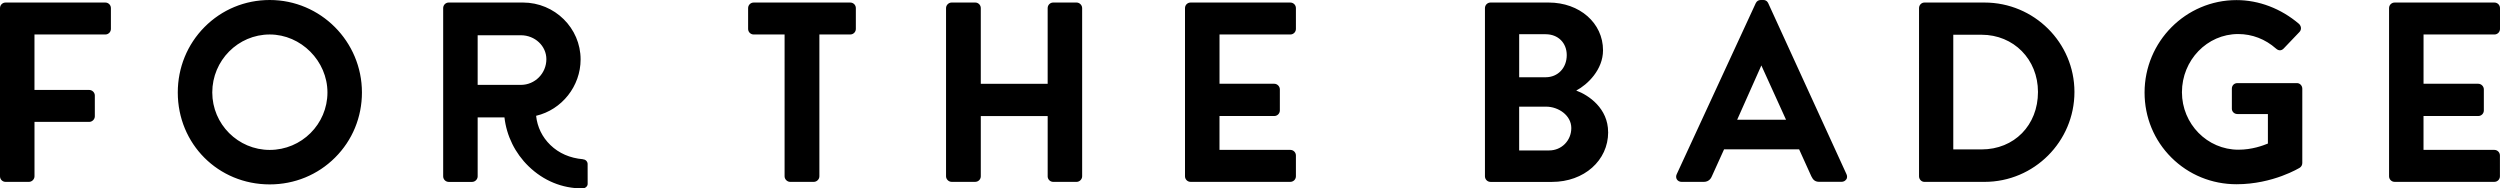
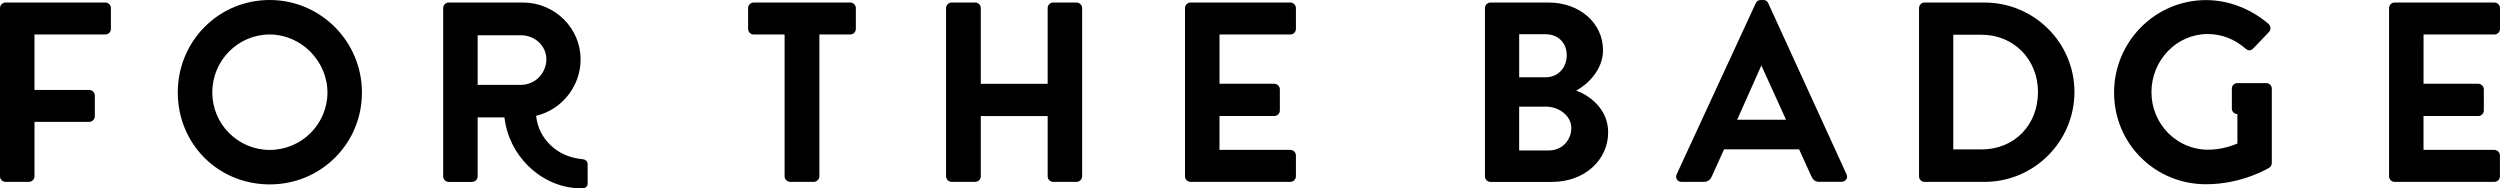
<svg xmlns="http://www.w3.org/2000/svg" viewBox="0 0 618.609 46.602" height="46.602" width="618.609">
-   <path fill="#000" d="M26.07.63H1.374C.617.63 0 1.243 0 2v41.63c0 .756.617 1.373 1.375 1.373H7.16c.73 0 1.375-.645 1.375-1.374V30.16H22.09c.73 0 1.374-.643 1.374-1.375V23.63c0-.73-.642-1.373-1.375-1.373H8.53V8.533h17.54c.756 0 1.372-.618 1.372-1.375V2.002c0-.758-.616-1.373-1.373-1.373zm63.49 22.25C89.56 10.262 79.325 0 66.743 0c-6.122 0-11.85 2.375-16.13 6.686-4.27 4.304-6.623 10.054-6.623 16.193 0 12.75 9.996 22.75 22.753 22.75 6.135 0 11.874-2.35 16.16-6.63 4.294-4.27 6.657-10 6.657-16.13zM66.743 37.097c-7.84 0-14.218-6.38-14.218-14.22 0-7.91 6.38-14.345 14.218-14.345 7.744 0 14.282 6.568 14.282 14.346 0 7.838-6.405 14.218-14.282 14.218zm77.51 2.303c-3.23-.284-5.945-1.467-8.07-3.52-2.01-1.943-3.23-4.44-3.526-7.227 6.39-1.504 11.01-7.346 11.01-13.95 0-7.76-6.398-14.077-14.265-14.077h-18.37c-.757 0-1.372.617-1.372 1.375v41.63c0 .76.615 1.38 1.373 1.38h5.785c.732 0 1.375-.64 1.375-1.37v-14.6h6.63c.523 4.59 2.64 8.88 5.98 12.11 3.7 3.58 8.304 5.47 13.314 5.47h.05c.354-.003.725-.17.964-.434.21-.223.3-.5.28-.766l-.01-4.87c-.01-.527-.44-1.09-1.14-1.128zM128.9 21h-10.707V8.724H128.9c3.472 0 6.297 2.654 6.297 5.918 0 3.508-2.825 6.36-6.297 6.36zm15.218 25.424v-.004.004zM210.376.63H186.49c-.756 0-1.374.614-1.374 1.372v5.156c0 .757.617 1.375 1.375 1.375h7.65V43.63c0 .728.65 1.373 1.38 1.373h5.85c.74 0 1.38-.645 1.38-1.374V8.53h7.648c.76 0 1.374-.618 1.374-1.375V2.002c0-.758-.613-1.373-1.373-1.373zm48.86 43c0 .756.617 1.373 1.374 1.373h5.785c.732 0 1.375-.645 1.375-1.374V2c0-.73-.642-1.373-1.375-1.373h-5.785c-.757 0-1.373.614-1.373 1.372v18.74H242.69V2c0-.76-.616-1.373-1.374-1.373h-5.848c-.73 0-1.375.64-1.375 1.37v41.63c0 .725.644 1.37 1.375 1.37h5.848c.757 0 1.375-.617 1.375-1.374v-14.91h16.55V43.63zM319.29 8.533c.758 0 1.375-.618 1.375-1.375V2.002c0-.758-.617-1.373-1.375-1.373h-24.693c-.758 0-1.375.61-1.375 1.37v41.63c0 .75.617 1.37 1.375 1.37h24.693c.758 0 1.375-.62 1.375-1.38v-5.15c0-.76-.617-1.38-1.375-1.38h-17.535v-8.38h13.556c.76 0 1.38-.62 1.38-1.38v-5.22c0-.73-.64-1.38-1.37-1.38h-13.56V8.53h17.54zm78.628 24.155c0-5.86-4.78-9.142-7.89-10.28 2.8-1.473 6.63-5.15 6.63-9.97 0-6.732-5.782-11.81-13.447-11.81h-14.4c-.75 0-1.37.615-1.37 1.373v41.63c0 .76.62 1.38 1.38 1.38h15.22c7.92 0 13.89-5.29 13.89-12.31zM375.906 8.47h6.55c3.078 0 5.225 2.125 5.225 5.165 0 3.176-2.19 5.48-5.22 5.48h-6.55V8.47zm7.427 28.754h-7.427V26.39h6.673c3.01 0 6.23 2.126 6.23 5.292 0 3.107-2.41 5.542-5.48 5.542zm73.523 7.183c.237-.374.255-.846.05-1.294L437.536.79c-.196-.39-.496-.79-1.23-.79h-.628c-.557 0-.967.266-1.23.795L414.89 43.113c-.206.448-.19.92.052 1.294.242.378.67.596 1.18.596h5.472c1.303 0 1.824-.96 1.985-1.364l3.03-6.69h18.57l3.03 6.69c.43.86.89 1.35 1.98 1.35h5.46c.51 0 .94-.22 1.184-.6zm-27-14.792l5.98-13.424 6.103 13.43h-12.09zM491.07.63h-14.904c-.71 0-1.313.628-1.313 1.372V43.63c0 .743.604 1.373 1.313 1.373h14.903c12.26 0 22.24-9.982 22.24-22.25 0-12.2-9.98-22.124-22.25-22.124zm-.756 36.343h-6.987V8.596h6.987c7.96 0 13.97 6.088 13.97 14.156 0 8.24-5.876 14.22-13.97 14.22zm78.09-16.41h-14.77c-.797 0-1.374.577-1.374 1.374v4.967c0 .734.603 1.312 1.372 1.312h7.546v7.305c-1.22.49-3.896 1.52-7.3 1.52-7.706 0-13.97-6.38-13.97-14.22 0-7.94 6.236-14.4 13.904-14.4 3.467 0 6.71 1.25 9.374 3.6.637.57 1.313.57 1.887-.01l3.896-4.08c.27-.27.41-.632.39-1.01-.02-.367-.19-.72-.48-1.01-4.46-3.8-9.94-5.89-15.46-5.89-12.548 0-22.758 10.26-22.758 22.88 0 6.116 2.36 11.833 6.65 16.094 4.27 4.25 9.992 6.593 16.105 6.593 9.064 0 15.623-4.072 15.7-4.12.373-.28.574-.68.574-1.15V21.94c0-.747-.6-1.376-1.307-1.376zm48.83-12.03c.76 0 1.375-.618 1.375-1.375V2.002c0-.758-.62-1.373-1.38-1.373h-24.69c-.76 0-1.38.61-1.38 1.37v41.63c0 .75.62 1.37 1.37 1.37h24.69c.76 0 1.373-.62 1.373-1.38v-5.15c0-.76-.62-1.38-1.378-1.38h-17.53v-8.38h13.557c.757 0 1.372-.62 1.372-1.38v-5.22c0-.73-.64-1.38-1.373-1.38h-13.55V8.53h17.537z" />
+   <path fill="#000" d="M26.07.63H1.374C.617.63 0 1.243 0 2v41.63c0 .756.617 1.373 1.375 1.373H7.16c.73 0 1.375-.645 1.375-1.374V30.16H22.09c.73 0 1.374-.643 1.374-1.375V23.63c0-.73-.642-1.373-1.375-1.373H8.53V8.533h17.54c.756 0 1.372-.618 1.372-1.375V2.002c0-.758-.616-1.373-1.373-1.373zm63.49 22.25C89.56 10.262 79.325 0 66.743 0c-6.122 0-11.85 2.375-16.13 6.686-4.27 4.304-6.623 10.054-6.623 16.193 0 12.75 9.996 22.75 22.753 22.75 6.135 0 11.874-2.35 16.16-6.63 4.294-4.27 6.657-10 6.657-16.13zM66.743 37.097c-7.84 0-14.218-6.38-14.218-14.22 0-7.91 6.38-14.345 14.218-14.345 7.744 0 14.282 6.568 14.282 14.346 0 7.838-6.405 14.218-14.282 14.218zm77.51 2.303c-3.23-.284-5.945-1.467-8.07-3.52-2.01-1.943-3.23-4.44-3.526-7.227 6.39-1.504 11.01-7.346 11.01-13.95 0-7.76-6.398-14.077-14.265-14.077h-18.37c-.757 0-1.372.617-1.372 1.375v41.63c0 .76.615 1.38 1.373 1.38h5.785c.732 0 1.375-.64 1.375-1.37v-14.6h6.63c.523 4.59 2.64 8.88 5.98 12.11 3.7 3.58 8.304 5.47 13.314 5.47h.05c.354-.003.725-.17.964-.434.21-.223.3-.5.28-.766l-.01-4.87c-.01-.527-.44-1.09-1.14-1.128zM128.9 21h-10.707V8.724H128.9c3.472 0 6.297 2.654 6.297 5.918 0 3.508-2.825 6.36-6.297 6.36zm15.218 25.424v-.004.004zM210.376.63H186.49c-.756 0-1.374.614-1.374 1.372v5.156c0 .757.617 1.375 1.375 1.375h7.65V43.63c0 .728.65 1.373 1.38 1.373h5.85c.74 0 1.38-.645 1.38-1.374V8.53h7.648c.76 0 1.374-.618 1.374-1.375V2.002c0-.758-.613-1.373-1.373-1.373zm48.86 43c0 .756.617 1.373 1.374 1.373h5.785c.732 0 1.375-.645 1.375-1.374V2c0-.73-.642-1.373-1.375-1.373h-5.785c-.757 0-1.373.614-1.373 1.372v18.74H242.69V2c0-.76-.616-1.373-1.374-1.373h-5.848c-.73 0-1.375.64-1.375 1.37v41.63c0 .725.644 1.37 1.375 1.37h5.848c.757 0 1.375-.617 1.375-1.374v-14.91h16.55V43.63zM319.29 8.533c.758 0 1.375-.618 1.375-1.375V2.002c0-.758-.617-1.373-1.375-1.373h-24.693c-.758 0-1.375.61-1.375 1.37v41.63c0 .75.617 1.37 1.375 1.37h24.693c.758 0 1.375-.62 1.375-1.38v-5.15c0-.76-.617-1.38-1.375-1.38h-17.535v-8.38h13.556c.76 0 1.38-.62 1.38-1.38v-5.22c0-.73-.64-1.38-1.37-1.38h-13.56V8.53h17.54zm78.628 24.155c0-5.86-4.78-9.142-7.89-10.28 2.8-1.473 6.63-5.15 6.63-9.97 0-6.732-5.782-11.81-13.447-11.81h-14.4c-.75 0-1.37.615-1.37 1.373v41.63c0 .76.62 1.38 1.38 1.38h15.22c7.92 0 13.89-5.29 13.89-12.31zM375.906 8.47h6.55c3.078 0 5.225 2.125 5.225 5.165 0 3.176-2.19 5.48-5.22 5.48h-6.55V8.47zm7.427 28.754h-7.427V26.39h6.673c3.01 0 6.23 2.126 6.23 5.292 0 3.107-2.41 5.542-5.48 5.542zm73.523 7.183c.237-.374.255-.846.05-1.294L437.536.79c-.196-.39-.496-.79-1.23-.79h-.628c-.557 0-.967.266-1.23.795L414.89 43.113c-.206.448-.19.92.052 1.294.242.378.67.596 1.18.596h5.472c1.303 0 1.824-.96 1.985-1.364l3.03-6.69h18.57l3.03 6.69c.43.86.89 1.35 1.98 1.35h5.46c.51 0 .94-.22 1.184-.6zm-27-14.792l5.98-13.424 6.103 13.43h-12.09zM491.07.63h-14.904c-.71 0-1.313.628-1.313 1.372V43.63c0 .743.604 1.373 1.313 1.373h14.903c12.26 0 22.24-9.982 22.24-22.25 0-12.2-9.98-22.124-22.25-22.124zm-.756 36.343h-6.987V8.596h6.987c7.96 0 13.97 6.088 13.97 14.156 0 8.24-5.876 14.22-13.97 14.22zm78.09-16.41h-14.77c-.797 0-1.374.577-1.374 1.374v4.967c0 .734.603 1.312 1.372 1.312v7.305c-1.22.49-3.896 1.52-7.3 1.52-7.706 0-13.97-6.38-13.97-14.22 0-7.94 6.236-14.4 13.904-14.4 3.467 0 6.71 1.25 9.374 3.6.637.57 1.313.57 1.887-.01l3.896-4.08c.27-.27.41-.632.39-1.01-.02-.367-.19-.72-.48-1.01-4.46-3.8-9.94-5.89-15.46-5.89-12.548 0-22.758 10.26-22.758 22.88 0 6.116 2.36 11.833 6.65 16.094 4.27 4.25 9.992 6.593 16.105 6.593 9.064 0 15.623-4.072 15.7-4.12.373-.28.574-.68.574-1.15V21.94c0-.747-.6-1.376-1.307-1.376zm48.83-12.03c.76 0 1.375-.618 1.375-1.375V2.002c0-.758-.62-1.373-1.38-1.373h-24.69c-.76 0-1.38.61-1.38 1.37v41.63c0 .75.62 1.37 1.37 1.37h24.69c.76 0 1.373-.62 1.373-1.38v-5.15c0-.76-.62-1.38-1.378-1.38h-17.53v-8.38h13.557c.757 0 1.372-.62 1.372-1.38v-5.22c0-.73-.64-1.38-1.373-1.38h-13.55V8.53h17.537z" />
</svg>